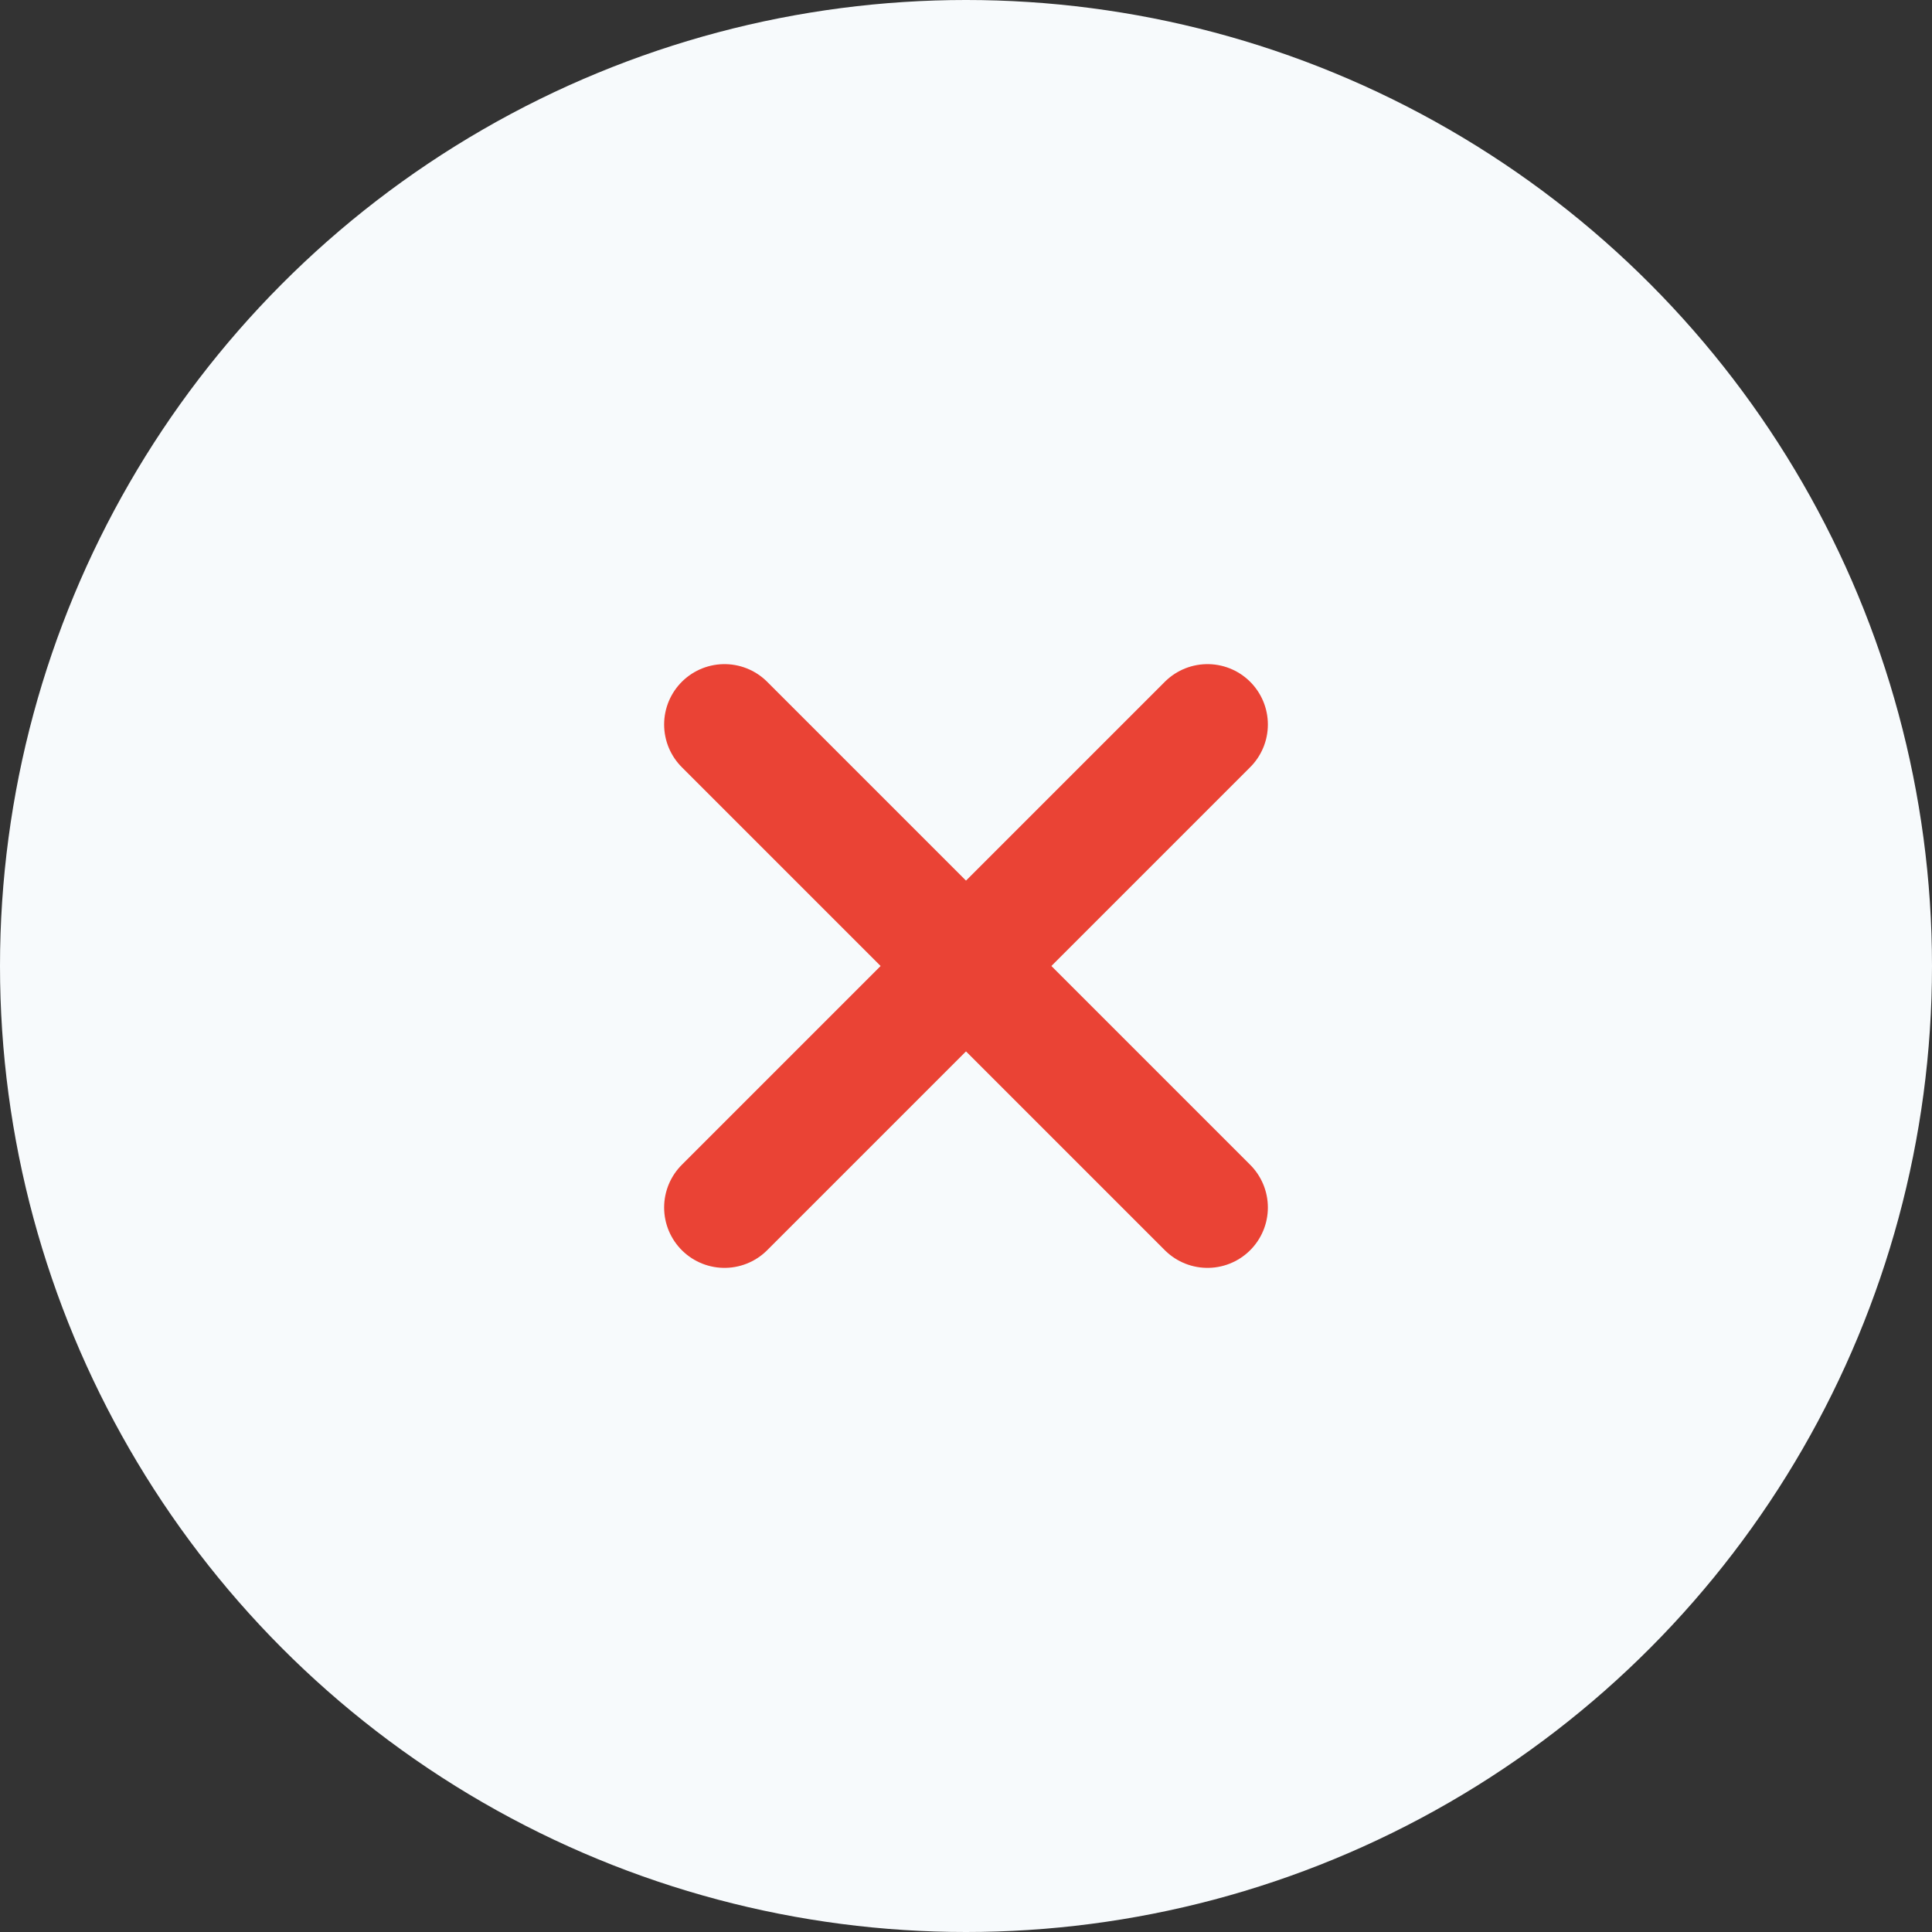
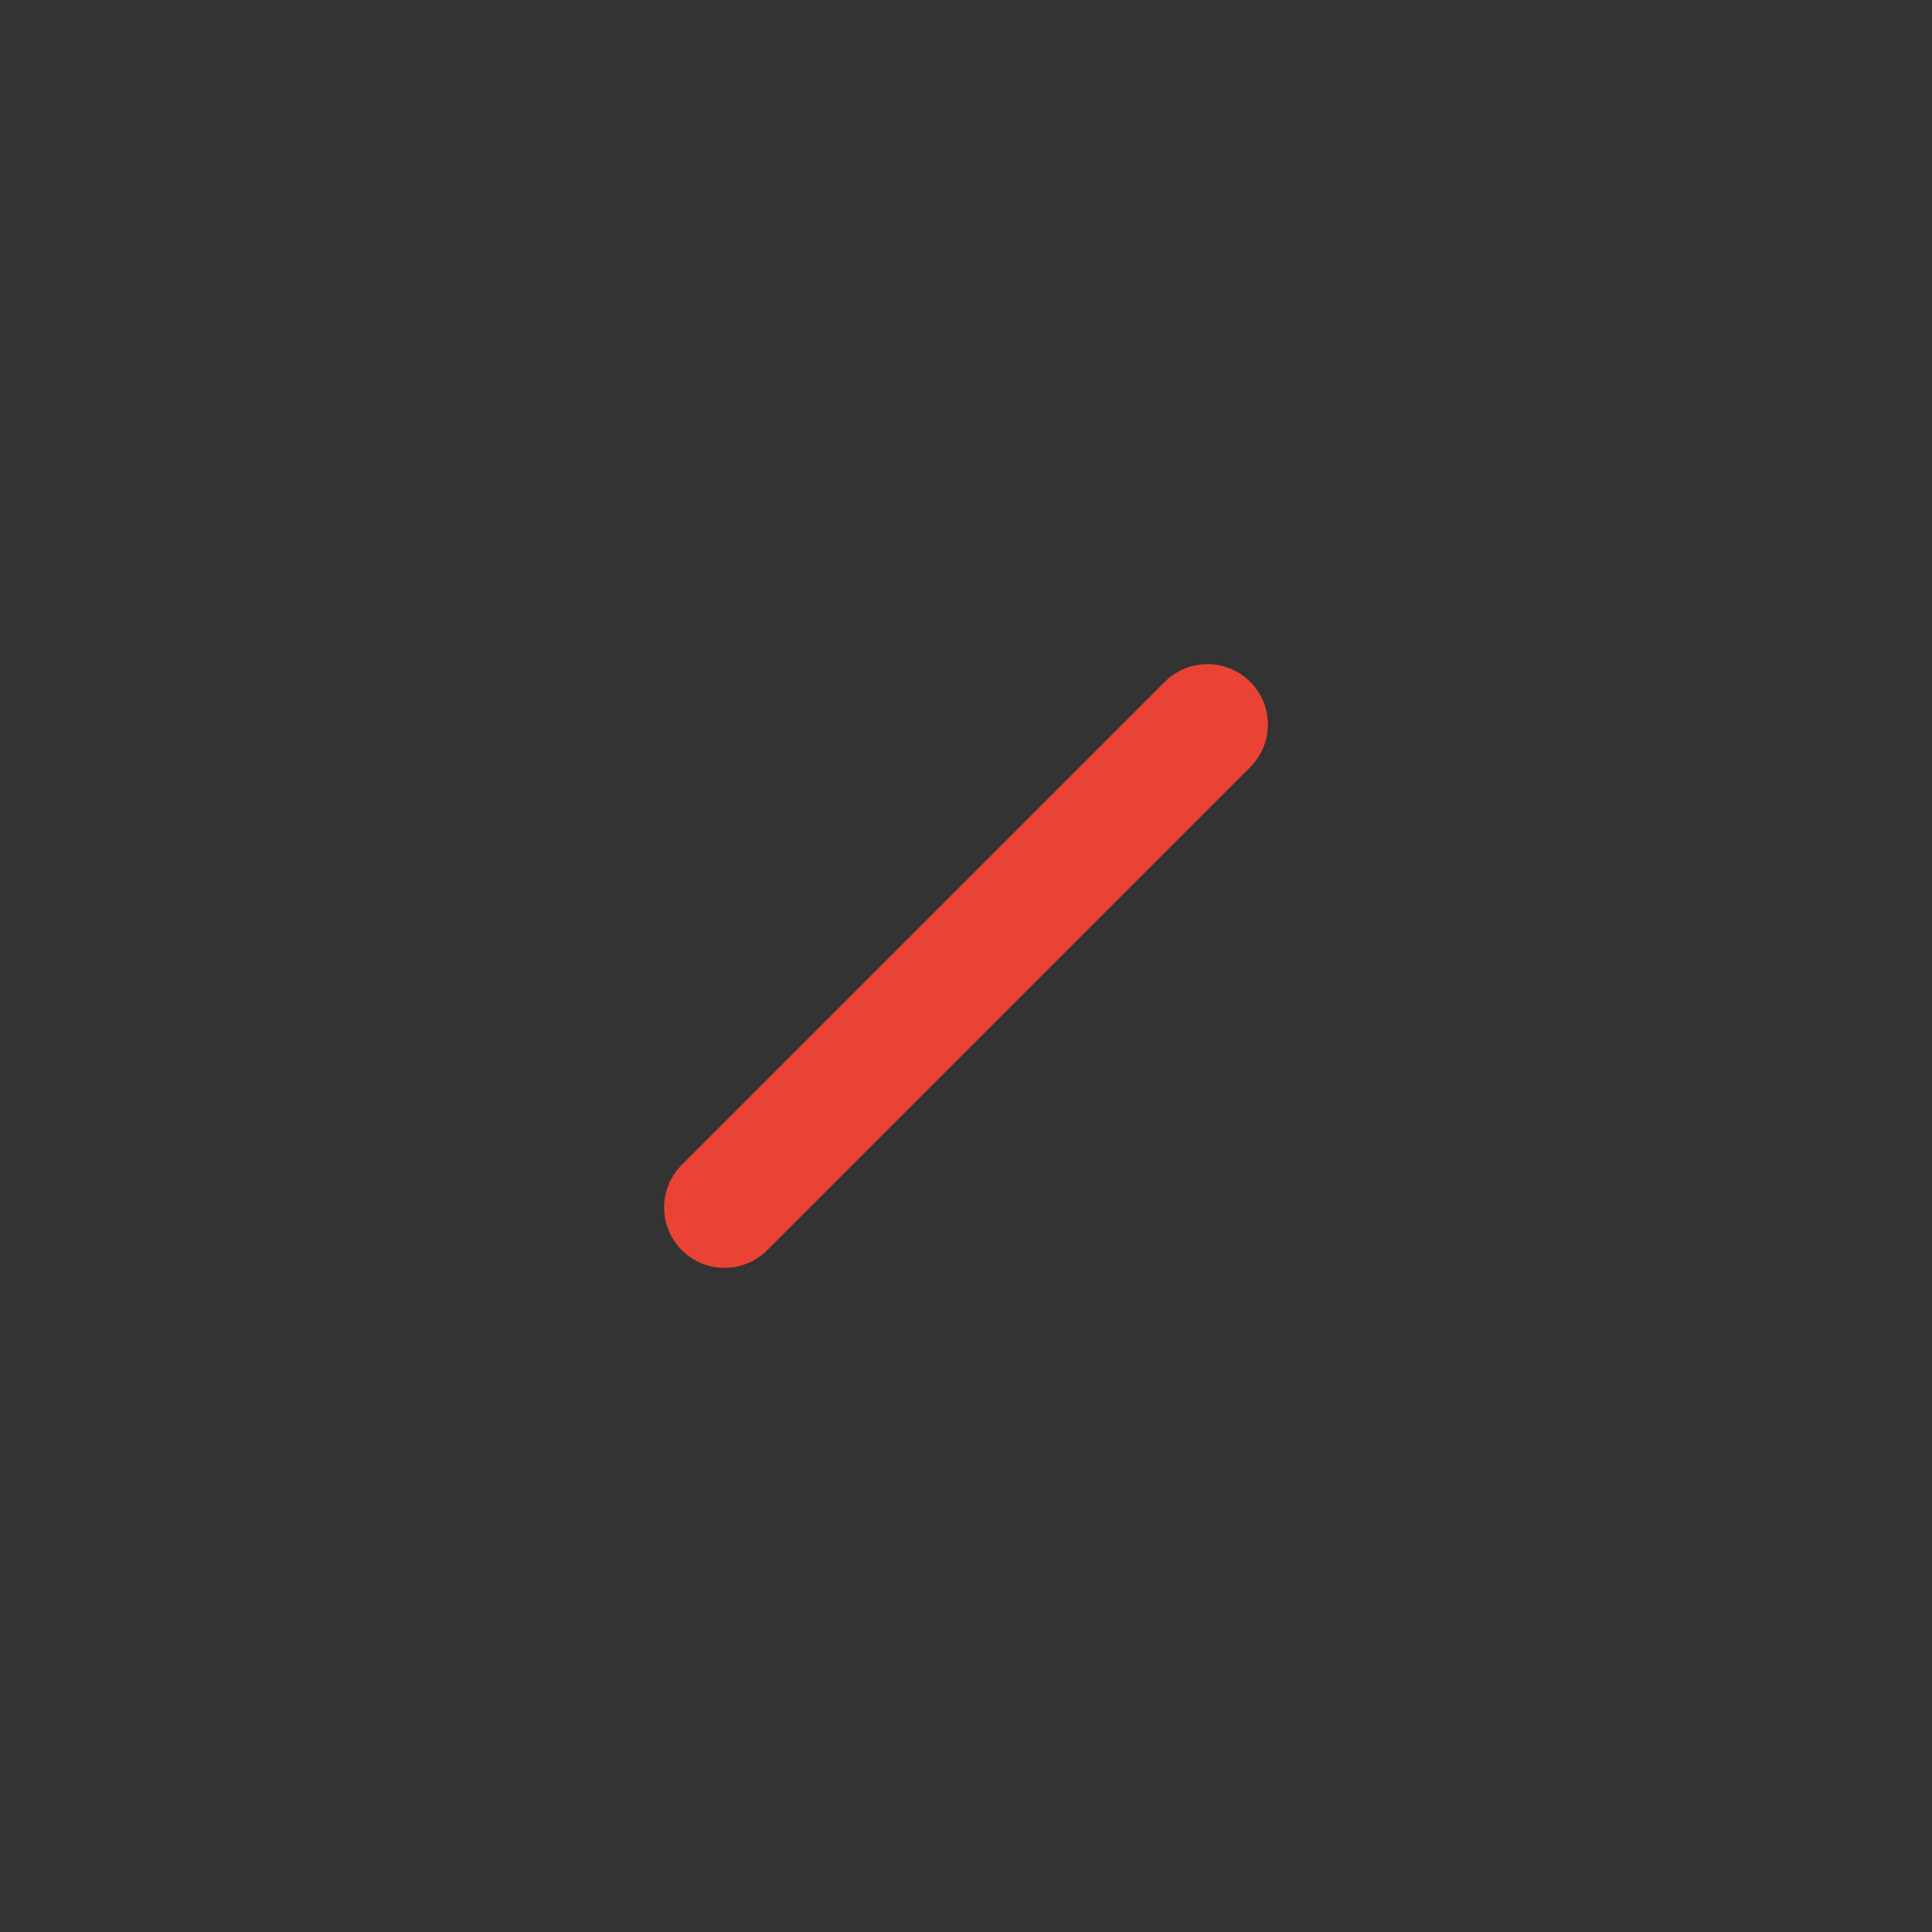
<svg xmlns="http://www.w3.org/2000/svg" width="16" height="16" viewBox="0 0 16 16" fill="none">
  <rect x="0" y="0" width="16" height="16" fill="#333333" stroke="none" />
-   <circle cx="8" cy="8" r="8" fill="#F7FAFC" />
  <path d="M10 6L6 10" stroke="#EA4335" stroke-linecap="round" stroke-linejoin="round" />
-   <path d="M6 6L10 10" stroke="#EA4335" stroke-linecap="round" stroke-linejoin="round" />
</svg>